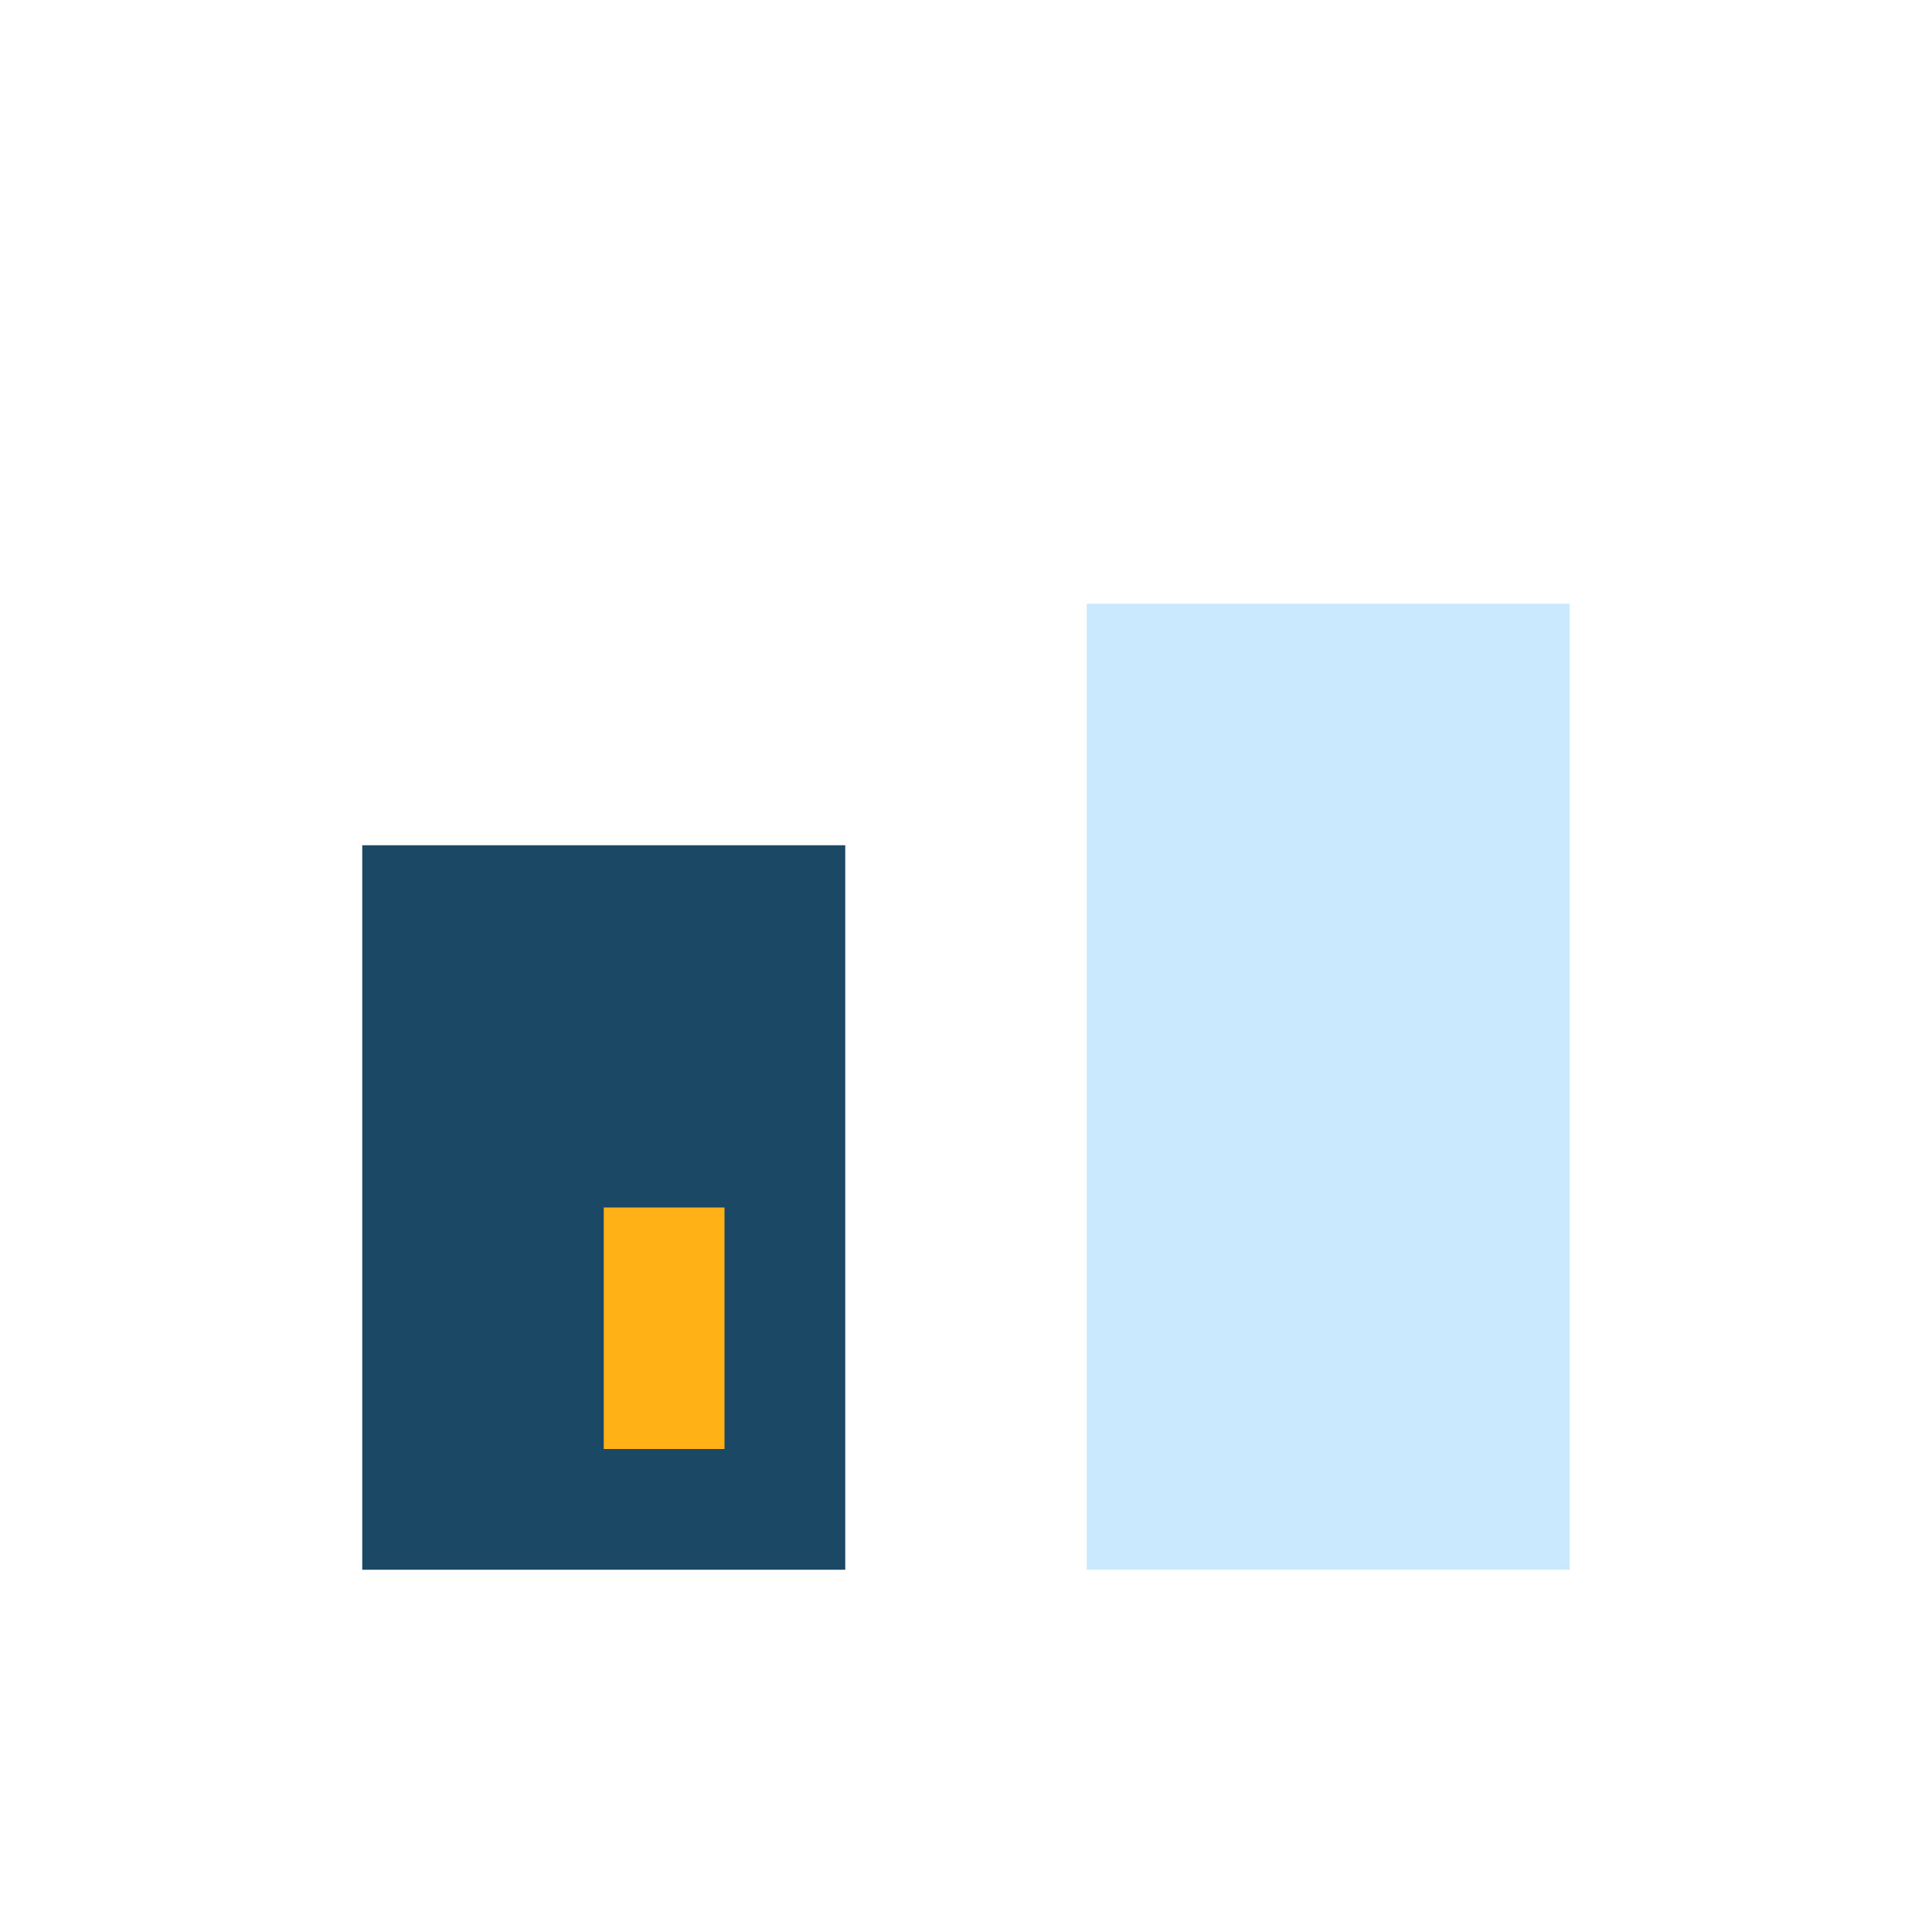
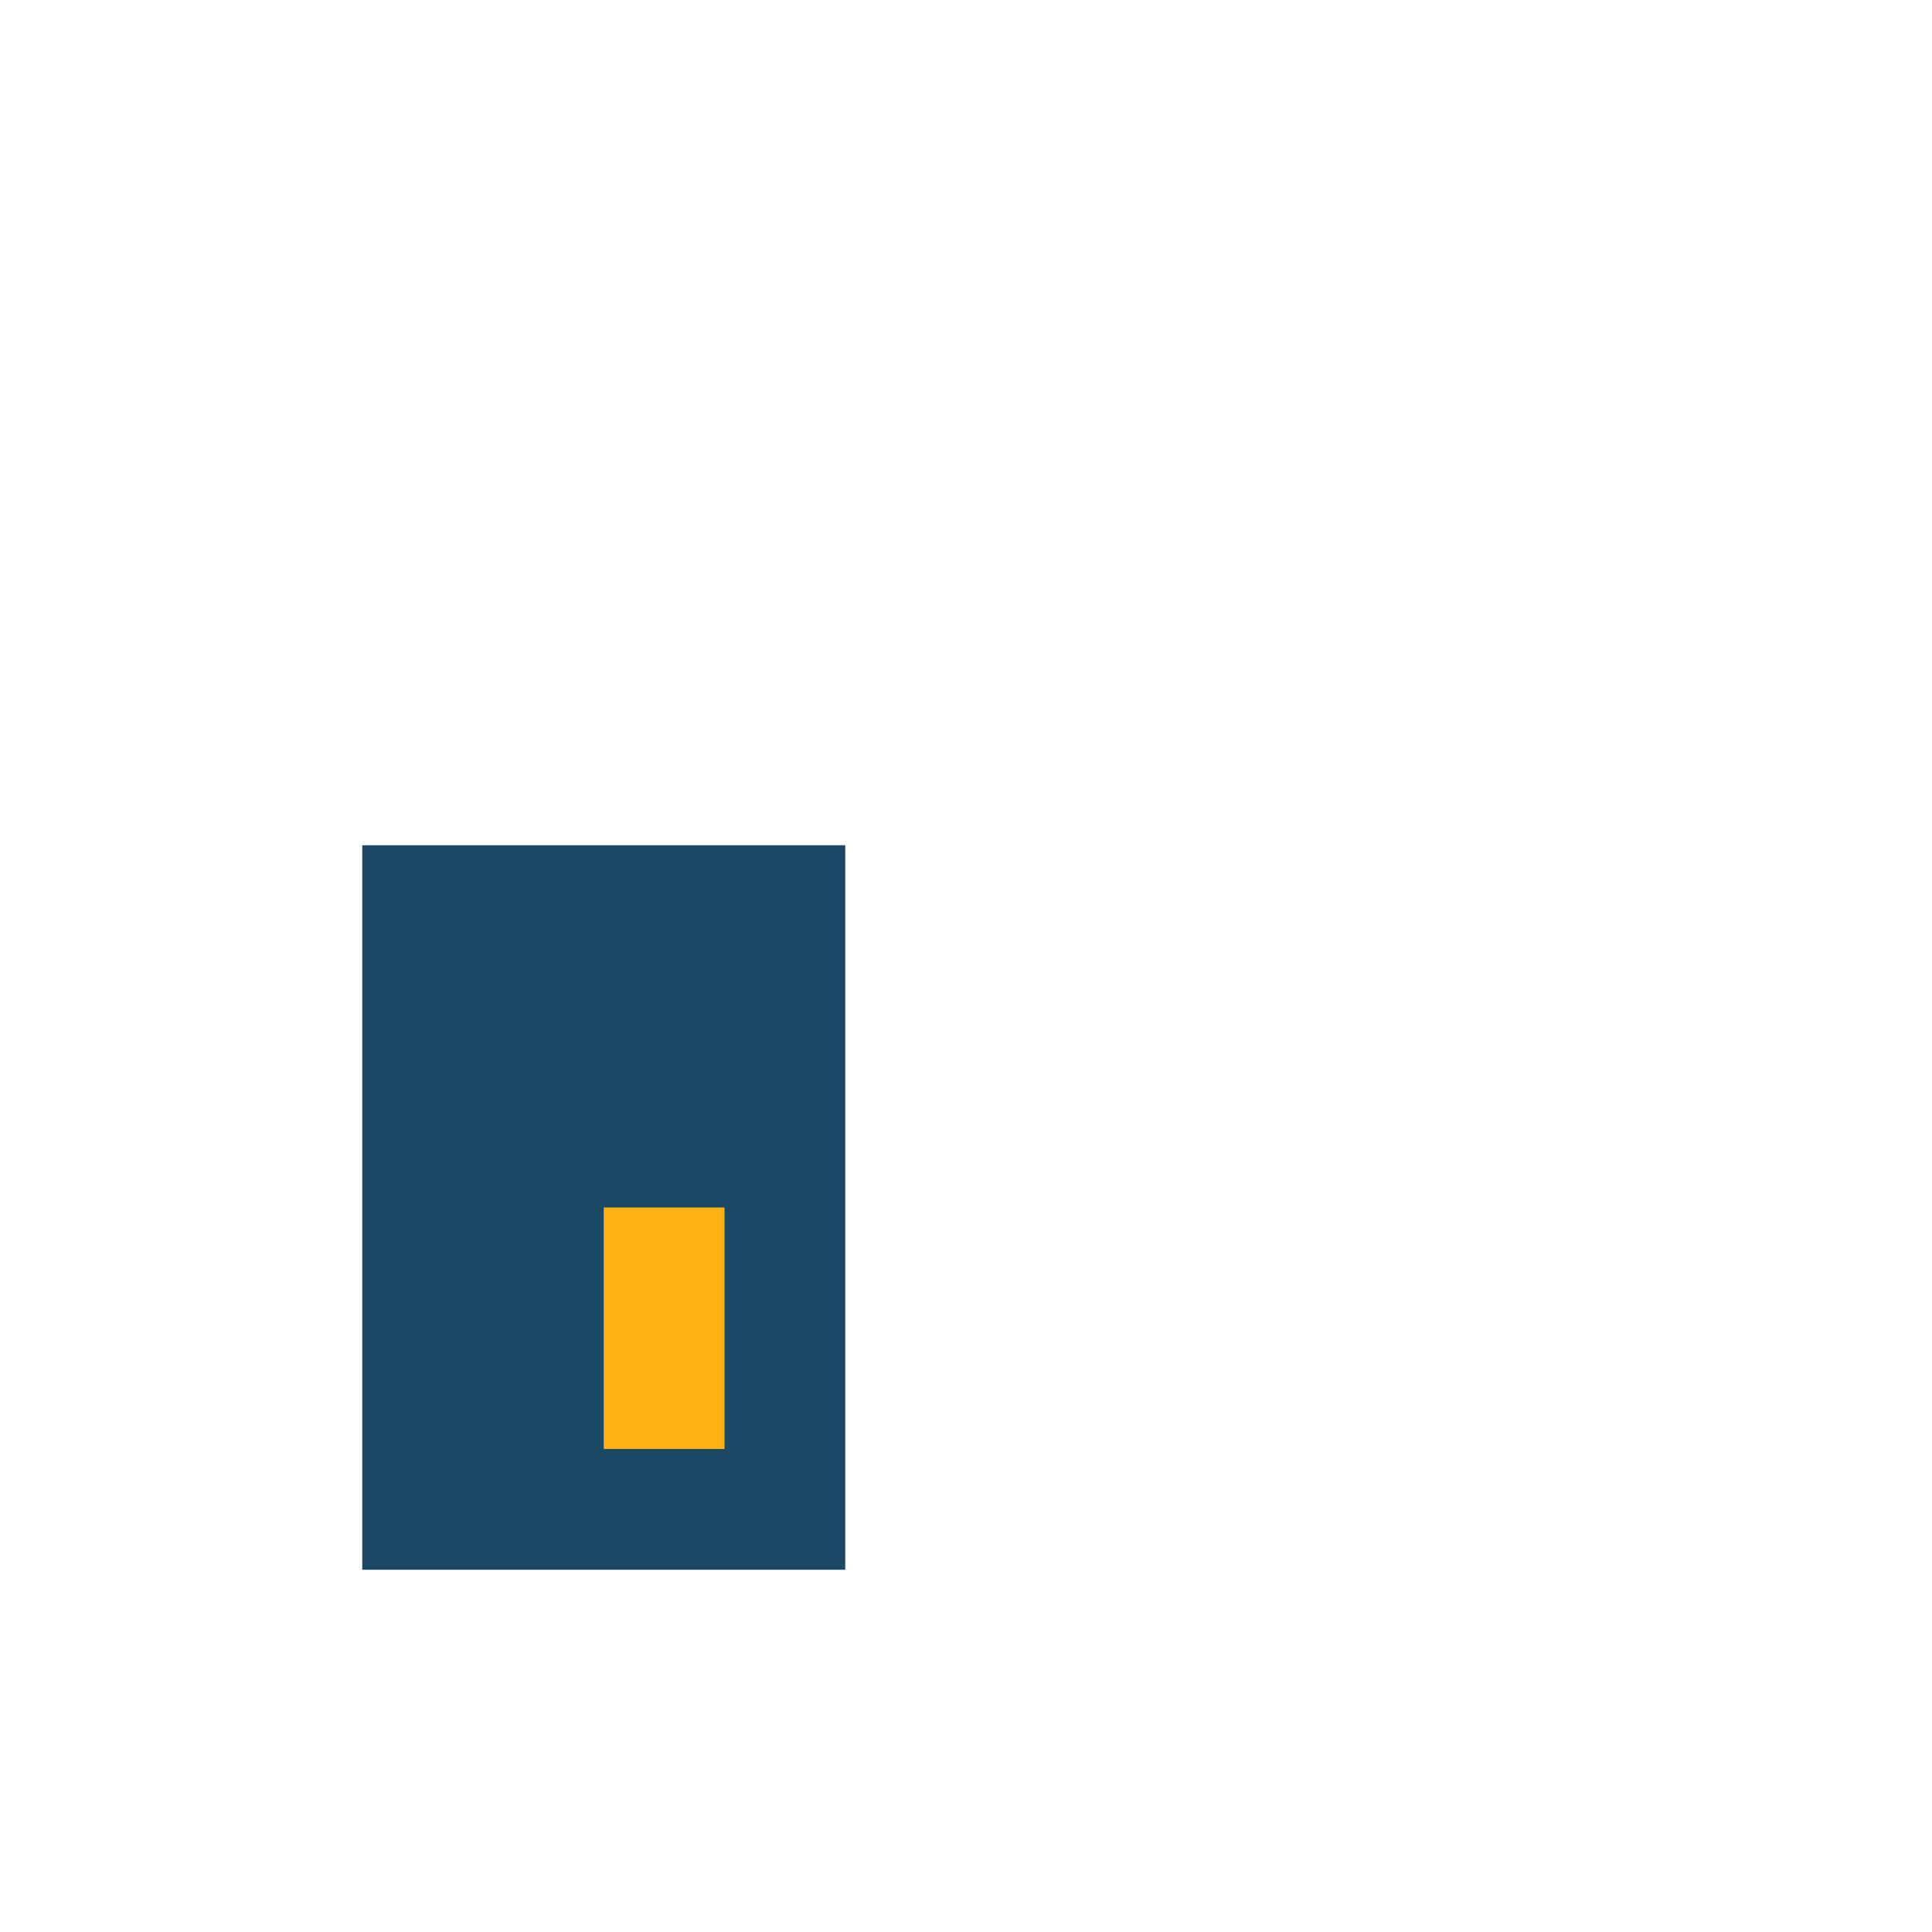
<svg xmlns="http://www.w3.org/2000/svg" width="32" height="32" viewBox="0 0 32 32">
  <rect x="6" y="14" width="8" height="12" fill="#1B4965" />
-   <rect x="18" y="10" width="8" height="16" fill="#CAE9FF" />
  <rect x="10" y="20" width="2" height="4" fill="#FFB116" />
</svg>